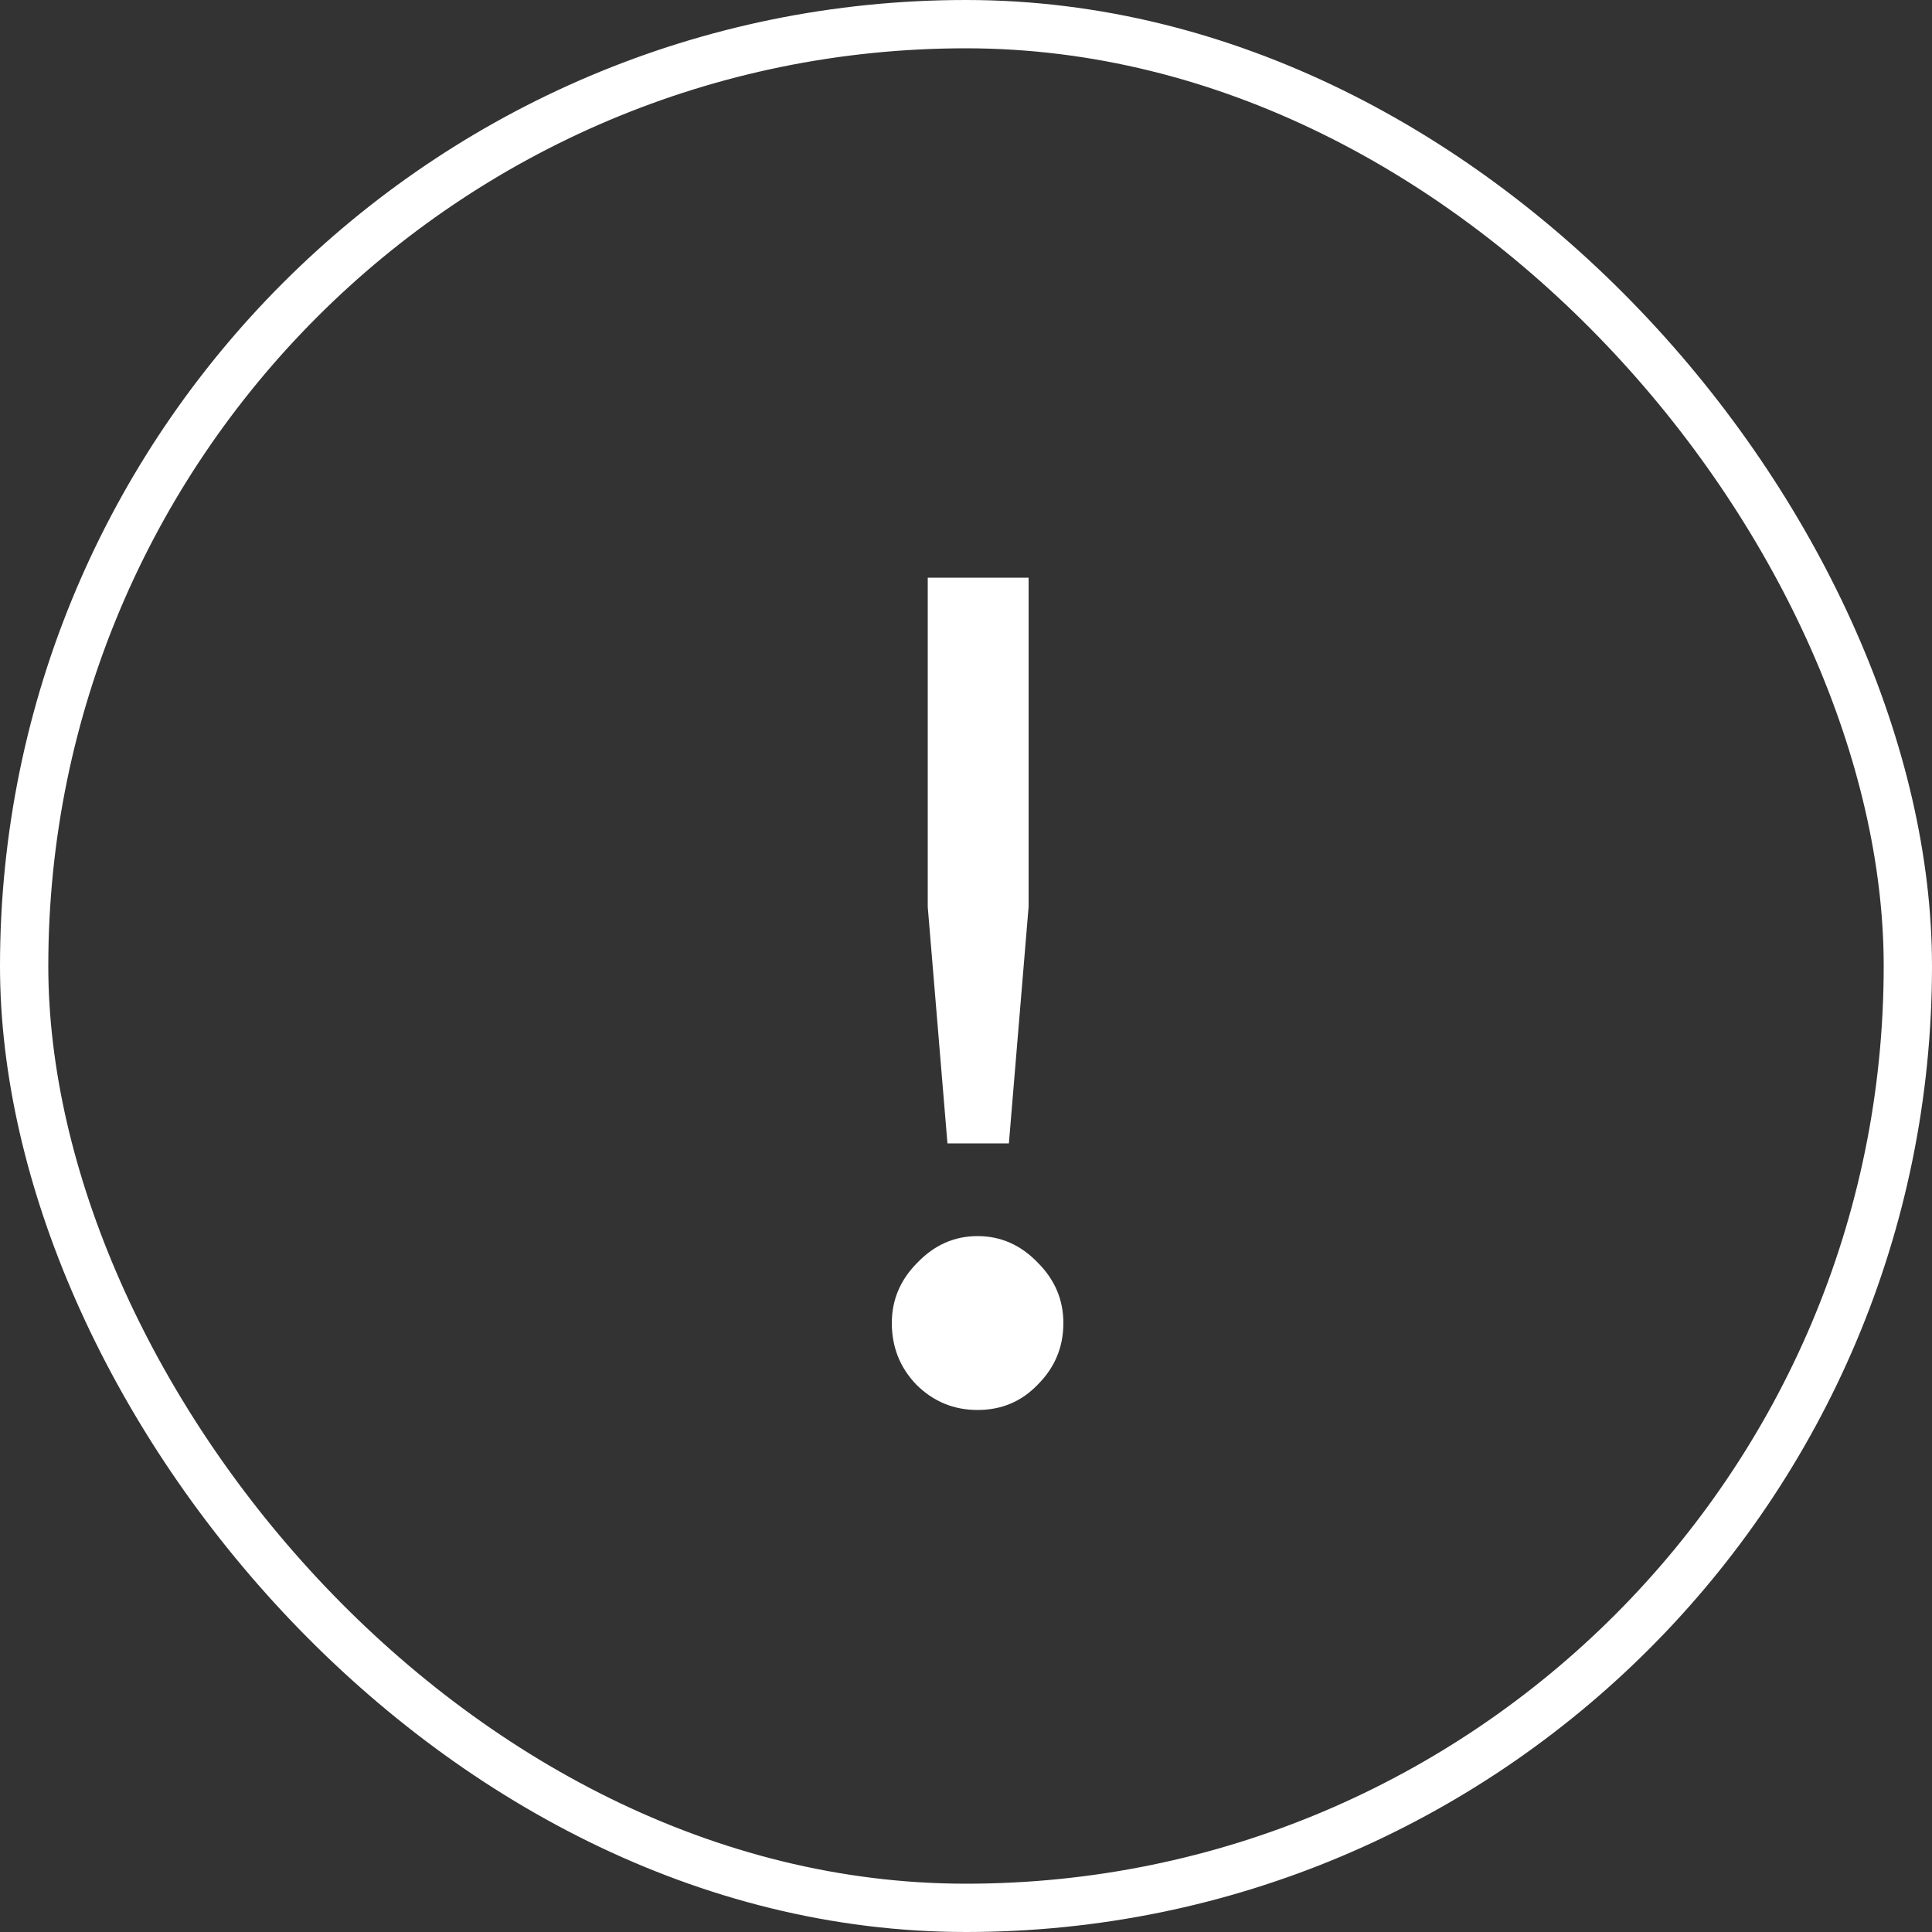
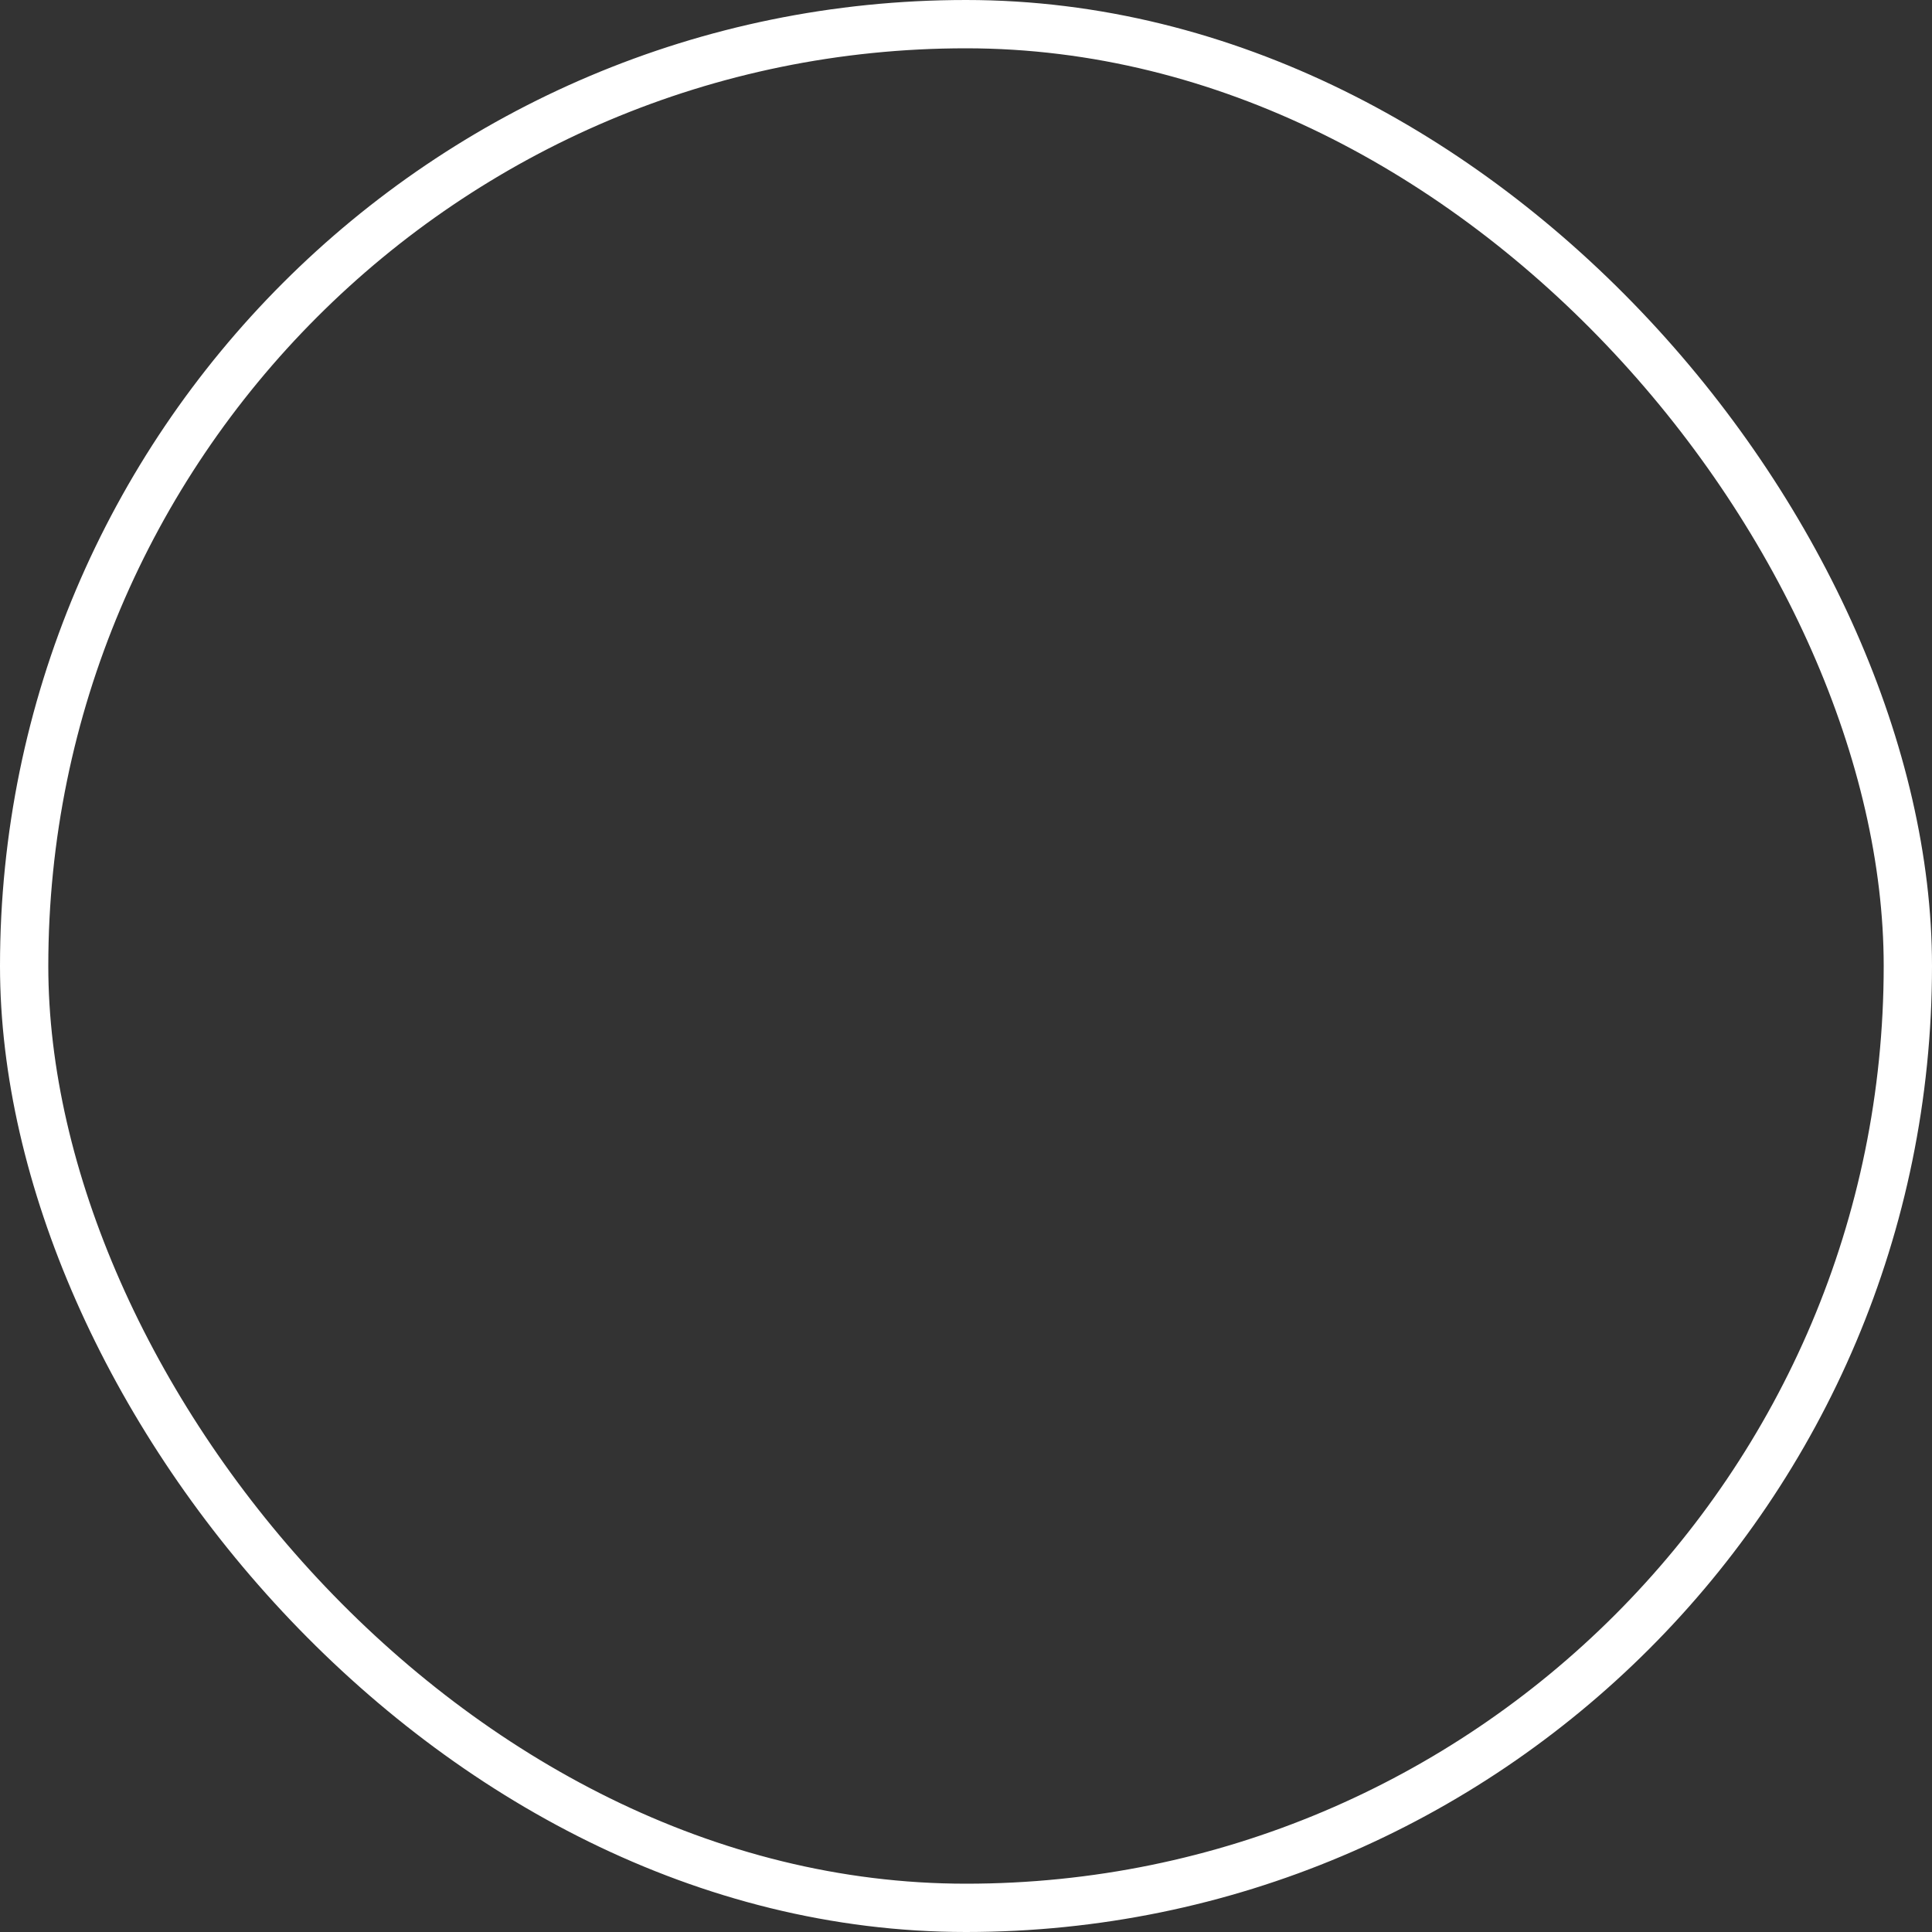
<svg xmlns="http://www.w3.org/2000/svg" width="40" height="40" viewBox="0 0 40 40" fill="none">
  <rect x="0" y="0" width="40" height="40" fill="#333333" stroke="none" />
  <rect x="0.5" y="0.5" width="39" height="39" rx="19.5" stroke="white" />
-   <path d="M19.616 23.672L19.208 18.776V11.96H21.296V18.776L20.888 23.672H19.616ZM21.488 28.664C21.152 29.016 20.736 29.192 20.24 29.192C19.744 29.192 19.32 29.016 18.968 28.664C18.632 28.312 18.464 27.888 18.464 27.392C18.464 26.912 18.64 26.496 18.992 26.144C19.344 25.776 19.76 25.592 20.24 25.592C20.72 25.592 21.136 25.776 21.488 26.144C21.84 26.496 22.016 26.912 22.016 27.392C22.016 27.888 21.84 28.312 21.488 28.664Z" fill="white" />
</svg>